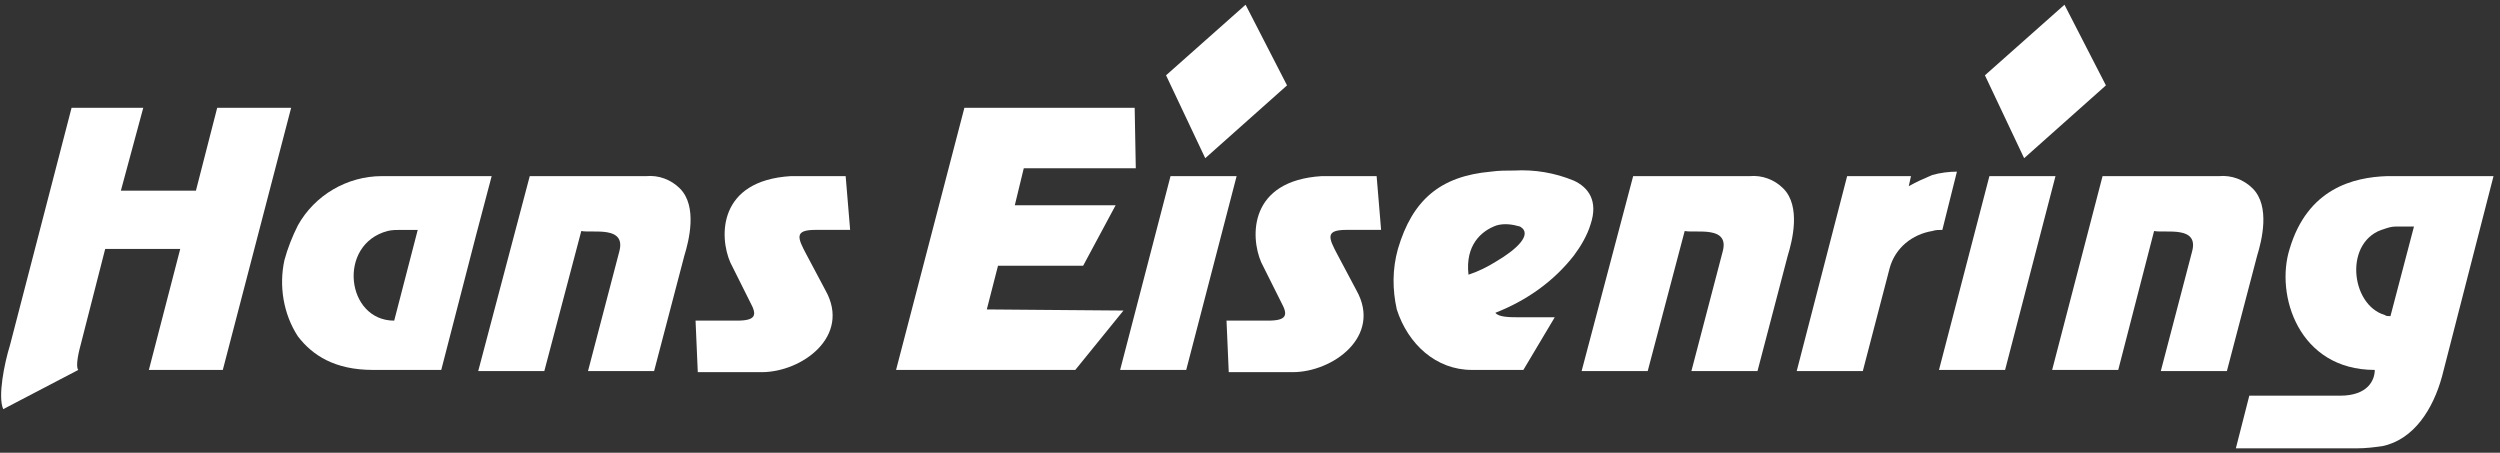
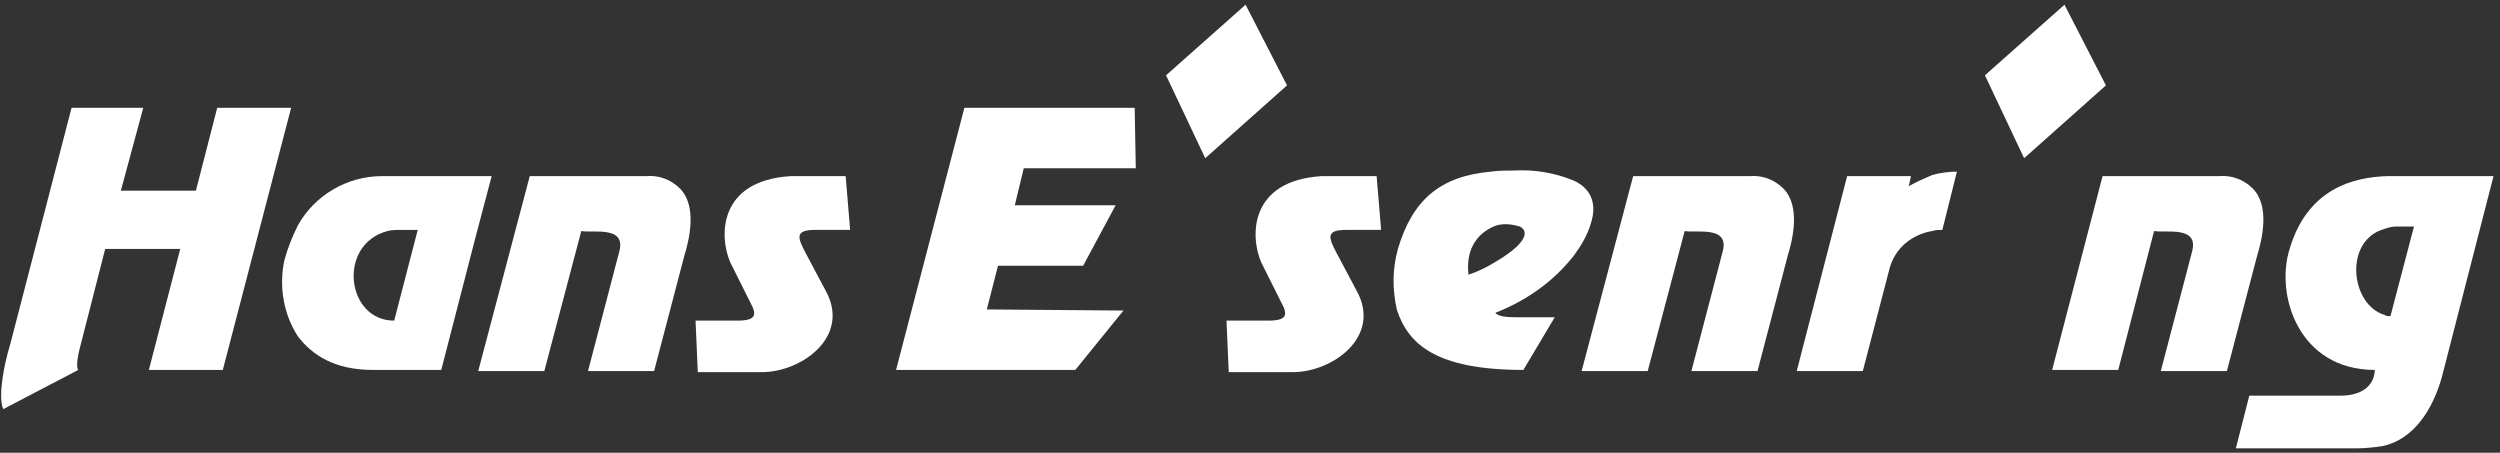
<svg xmlns="http://www.w3.org/2000/svg" width="254" height="46" viewBox="0 0 254 46" fill="none">
  <rect x="0" y="0" width="254" height="46" fill="#333333" stroke="none" />
  <path d="M122.453 16.073L118.47 7.651L126.551 0.48L130.762 8.675L122.453 16.073Z" fill="white" />
  <path d="M187.669 17.894H194.156L193.929 18.918C194.726 18.463 195.522 18.122 196.319 17.78C197.116 17.553 198.026 17.439 198.823 17.439L197.343 23.357C197.002 23.357 196.66 23.357 196.319 23.471C194.27 23.812 192.563 25.178 191.994 27.227L189.262 37.698H182.547L187.669 17.894Z" fill="white" />
-   <path d="M142.028 25.293C143.508 20.285 146.353 17.895 151.475 17.439C152.272 17.326 153.068 17.326 153.865 17.326C155.914 17.212 157.962 17.553 159.897 18.35C161.377 19.033 162.401 20.398 161.604 22.789C161.263 23.927 160.58 25.065 159.897 25.975C157.848 28.593 155.117 30.528 151.93 31.78C152.272 32.235 153.41 32.235 154.434 32.235H157.962L154.775 37.584H149.54C145.898 37.584 143.052 34.967 141.914 31.439C141.459 29.39 141.459 27.341 142.028 25.293ZM149.199 27.91C150.223 27.569 151.133 27.114 152.044 26.544C153.979 25.406 155.8 23.813 154.434 23.016C153.637 22.789 152.841 22.675 152.044 22.902C150.45 23.471 148.857 24.951 149.199 27.91Z" fill="white" />
+   <path d="M142.028 25.293C143.508 20.285 146.353 17.895 151.475 17.439C152.272 17.326 153.068 17.326 153.865 17.326C155.914 17.212 157.962 17.553 159.897 18.35C161.377 19.033 162.401 20.398 161.604 22.789C161.263 23.927 160.58 25.065 159.897 25.975C157.848 28.593 155.117 30.528 151.93 31.78C152.272 32.235 153.41 32.235 154.434 32.235H157.962L154.775 37.584C145.898 37.584 143.052 34.967 141.914 31.439C141.459 29.39 141.459 27.341 142.028 25.293ZM149.199 27.91C150.223 27.569 151.133 27.114 152.044 26.544C153.979 25.406 155.8 23.813 154.434 23.016C153.637 22.789 152.841 22.675 152.044 22.902C150.45 23.471 148.857 24.951 149.199 27.91Z" fill="white" />
  <path d="M114.144 31.552L109.25 37.584H91.04L97.983 10.951H115.283L115.396 17.097H104.015L103.104 20.853H113.348L110.047 26.999H101.397L100.259 31.438L114.144 31.552Z" fill="white" />
-   <path d="M118.926 17.894H125.641L120.52 37.584H113.805L118.926 17.894Z" fill="white" />
  <path d="M205.652 16.073L201.669 7.651L209.75 0.48L213.961 8.675L205.652 16.073Z" fill="white" />
-   <path d="M202.123 17.894H208.838L203.717 37.584H197.001L202.123 17.894Z" fill="white" />
  <path d="M74.196 26.658C73.058 24.04 72.944 18.349 80.342 17.894H85.919L86.374 23.357H82.846C80.683 23.357 81.025 24.154 81.935 25.861L83.87 29.503C86.488 34.169 81.48 37.811 77.383 37.811H70.895L70.668 32.576H74.879C76.814 32.576 76.927 32.007 76.244 30.755L74.196 26.658Z" fill="white" />
  <path d="M128.142 26.658C127.004 24.04 126.89 18.349 134.288 17.894H139.865L140.32 23.357H136.792C134.629 23.357 134.971 24.154 135.881 25.861L137.816 29.503C140.434 34.169 135.426 37.811 131.329 37.811H124.841L124.614 32.576H128.825C130.76 32.576 130.874 32.007 130.191 30.755L128.142 26.658Z" fill="white" />
  <path d="M53.823 17.894H65.66C66.912 17.78 68.164 18.236 69.075 19.146C70.896 20.967 69.985 24.495 69.53 25.975L66.457 37.698H59.742L62.929 25.52C63.611 22.902 60.197 23.699 59.059 23.471L55.303 37.698H48.588L53.823 17.894Z" fill="white" />
  <path d="M165.929 17.894H177.766C179.018 17.78 180.27 18.236 181.18 19.146C183.001 20.967 182.091 24.495 181.635 25.975L178.562 37.698H171.847L175.034 25.52C175.717 22.902 172.302 23.699 171.164 23.471L167.408 37.698H160.693L165.929 17.894Z" fill="white" />
  <path d="M213.62 17.894H225.456C226.708 17.78 227.96 18.236 228.871 19.146C230.692 20.967 229.781 24.495 229.326 25.975L226.253 37.698H219.538L222.725 25.52C223.408 22.902 219.993 23.699 218.855 23.471L215.213 37.584H208.498L213.62 17.894Z" fill="white" />
  <path d="M0.329 41.568C-0.24 40.316 0.443 36.901 1.012 35.08L7.272 10.951H14.556L12.28 19.374H19.905L22.068 10.951H29.58L22.637 37.584H15.125L18.312 25.292H10.687L8.183 35.08C7.841 36.332 7.727 37.356 7.955 37.584L0.329 41.568Z" fill="white" />
  <path d="M242.528 17.894C239.114 18.008 234.447 19.146 232.626 25.292C231.147 29.958 233.537 37.584 241.276 37.584C241.276 38.608 240.593 40.202 237.748 40.202H228.529L227.163 45.551H239.455C240.366 45.551 241.276 45.437 242.073 45.323C245.26 44.64 247.195 41.567 248.105 38.267L253.341 17.894H242.528ZM242.87 32.121C242.642 32.121 242.414 32.121 242.3 32.007C238.772 30.983 238.089 24.381 242.3 23.243C242.642 23.129 242.983 23.015 243.439 23.015H245.26L242.87 32.121Z" fill="white" />
  <path d="M30.263 22.902C31.97 19.829 35.271 17.894 38.799 17.894H49.953L48.36 23.927L44.831 37.584H37.889C34.019 37.584 31.743 36.105 30.263 34.17C28.784 31.894 28.328 29.048 28.897 26.43C29.239 25.179 29.694 24.04 30.263 22.902ZM42.441 23.358H40.734C40.279 23.358 39.824 23.358 39.368 23.471C34.247 24.837 35.157 32.577 40.051 32.577L42.441 23.358Z" fill="white" />
</svg>